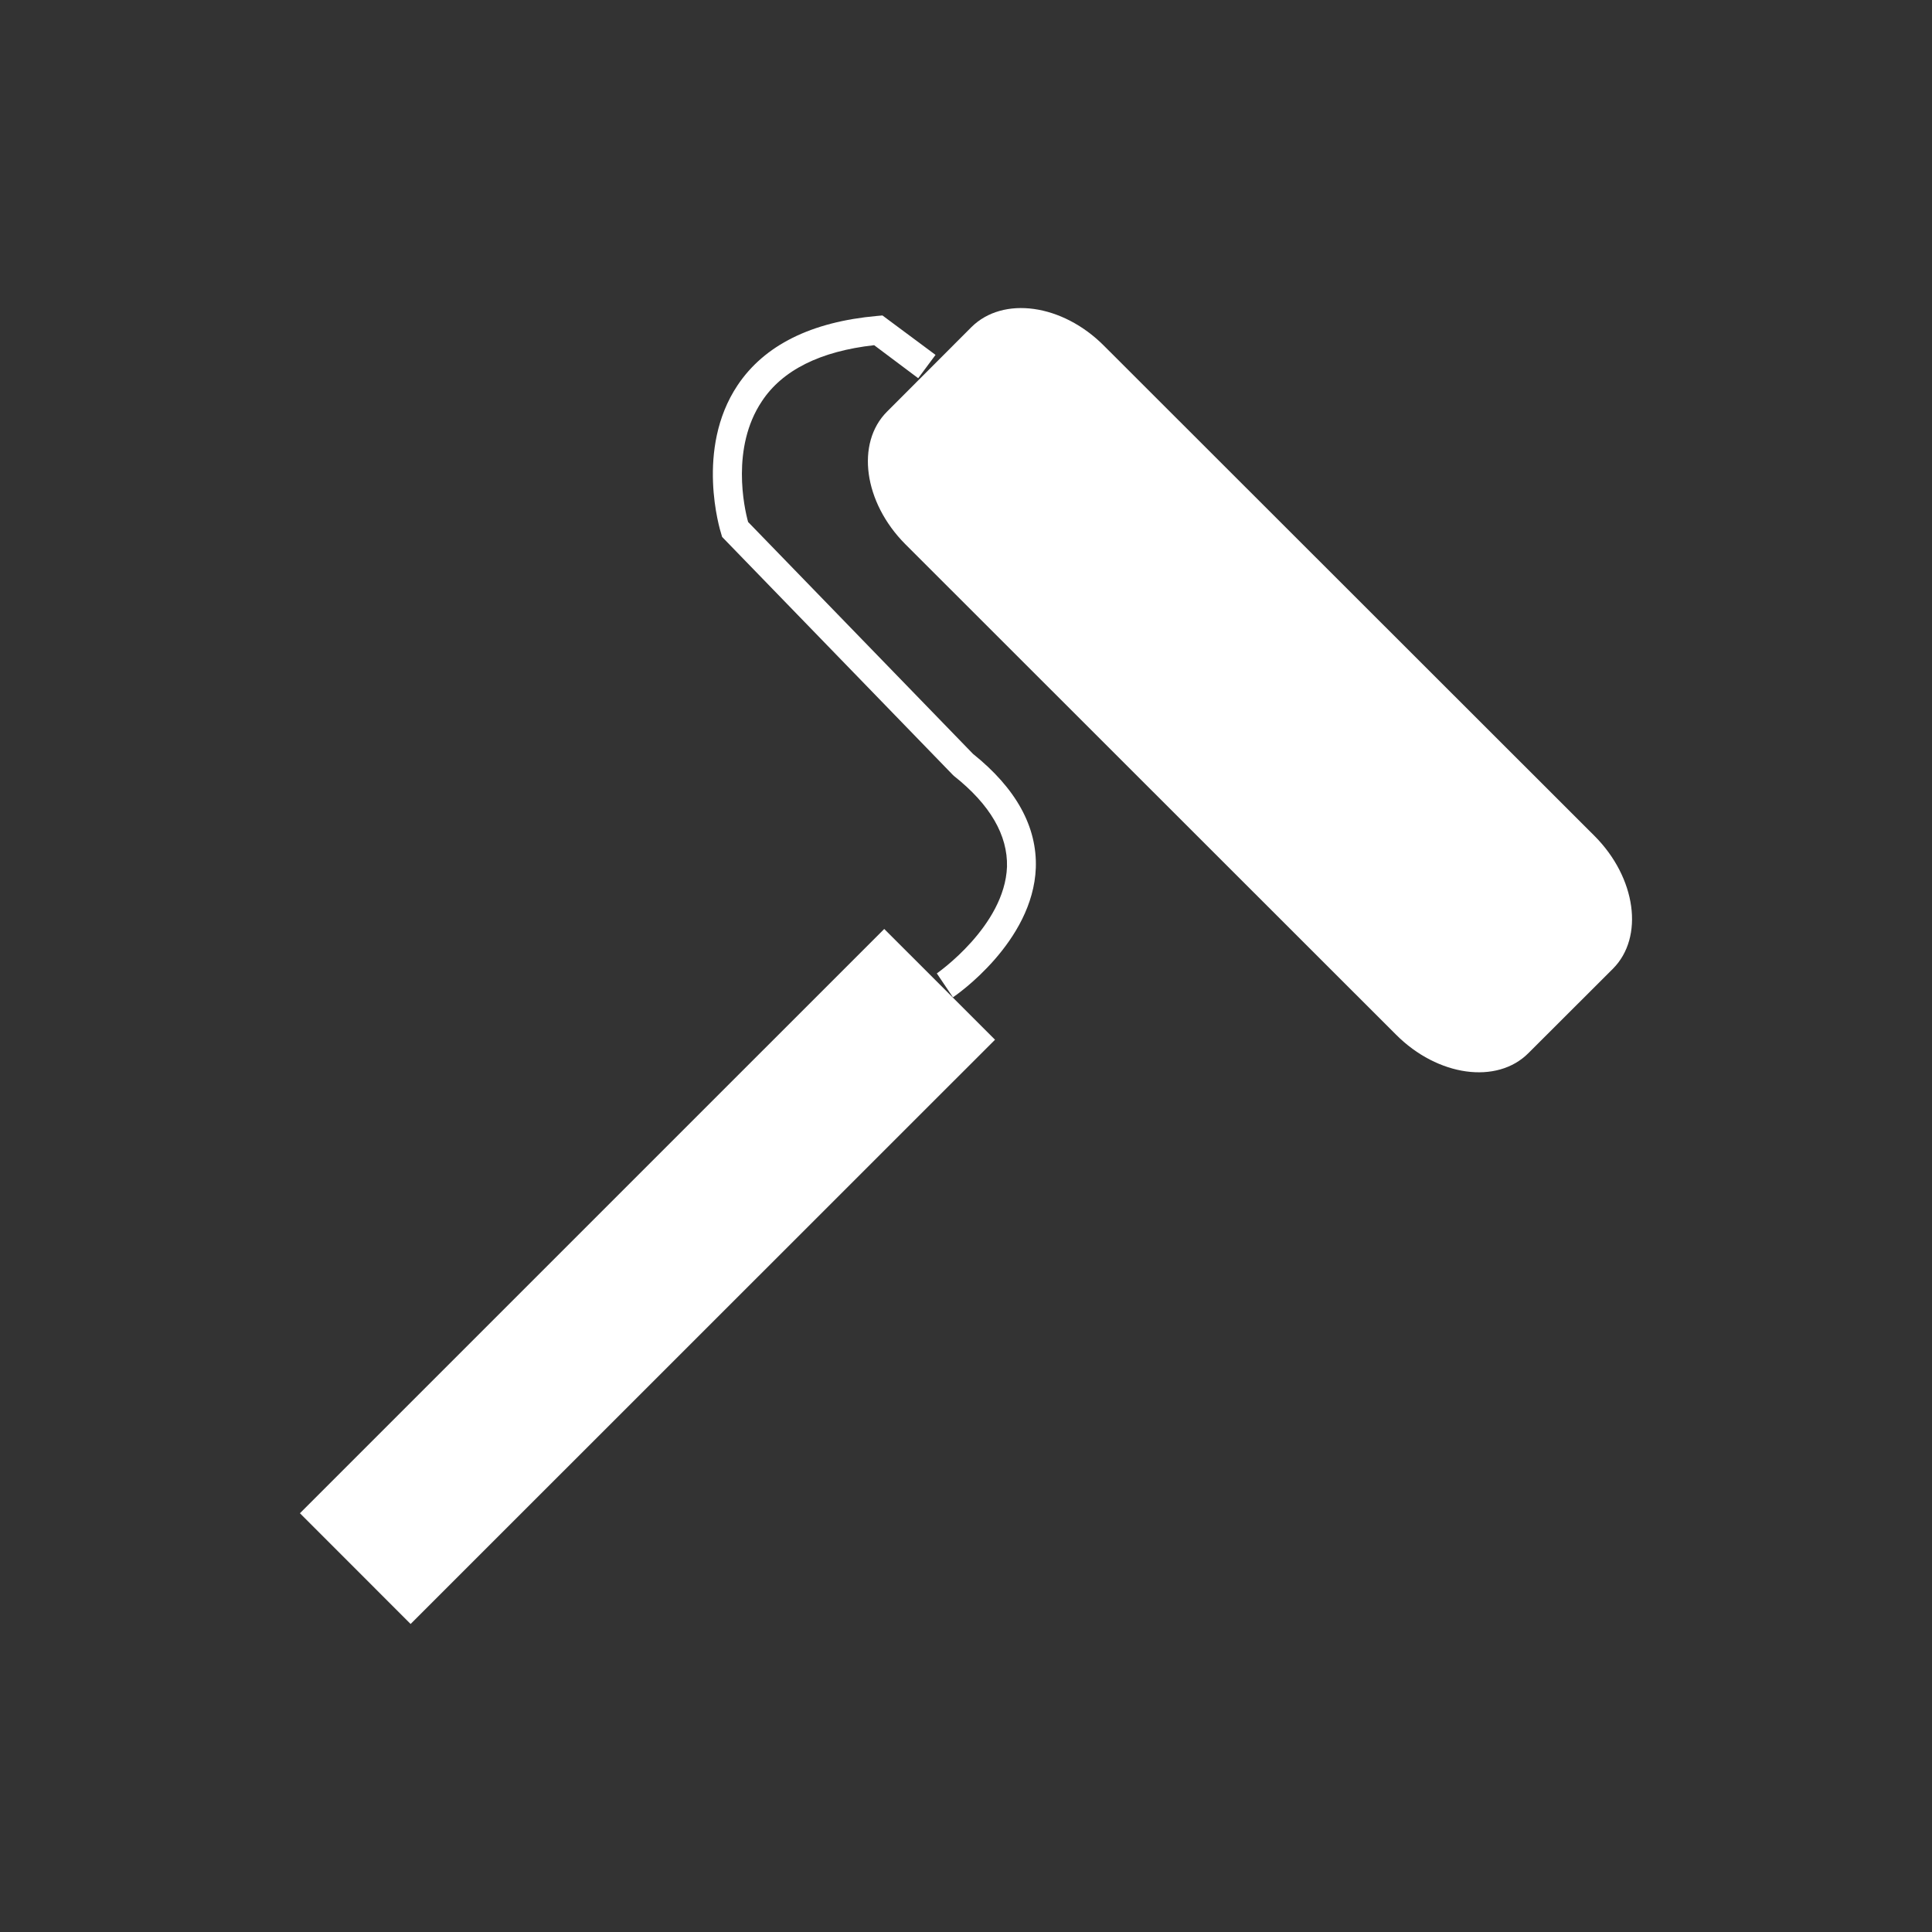
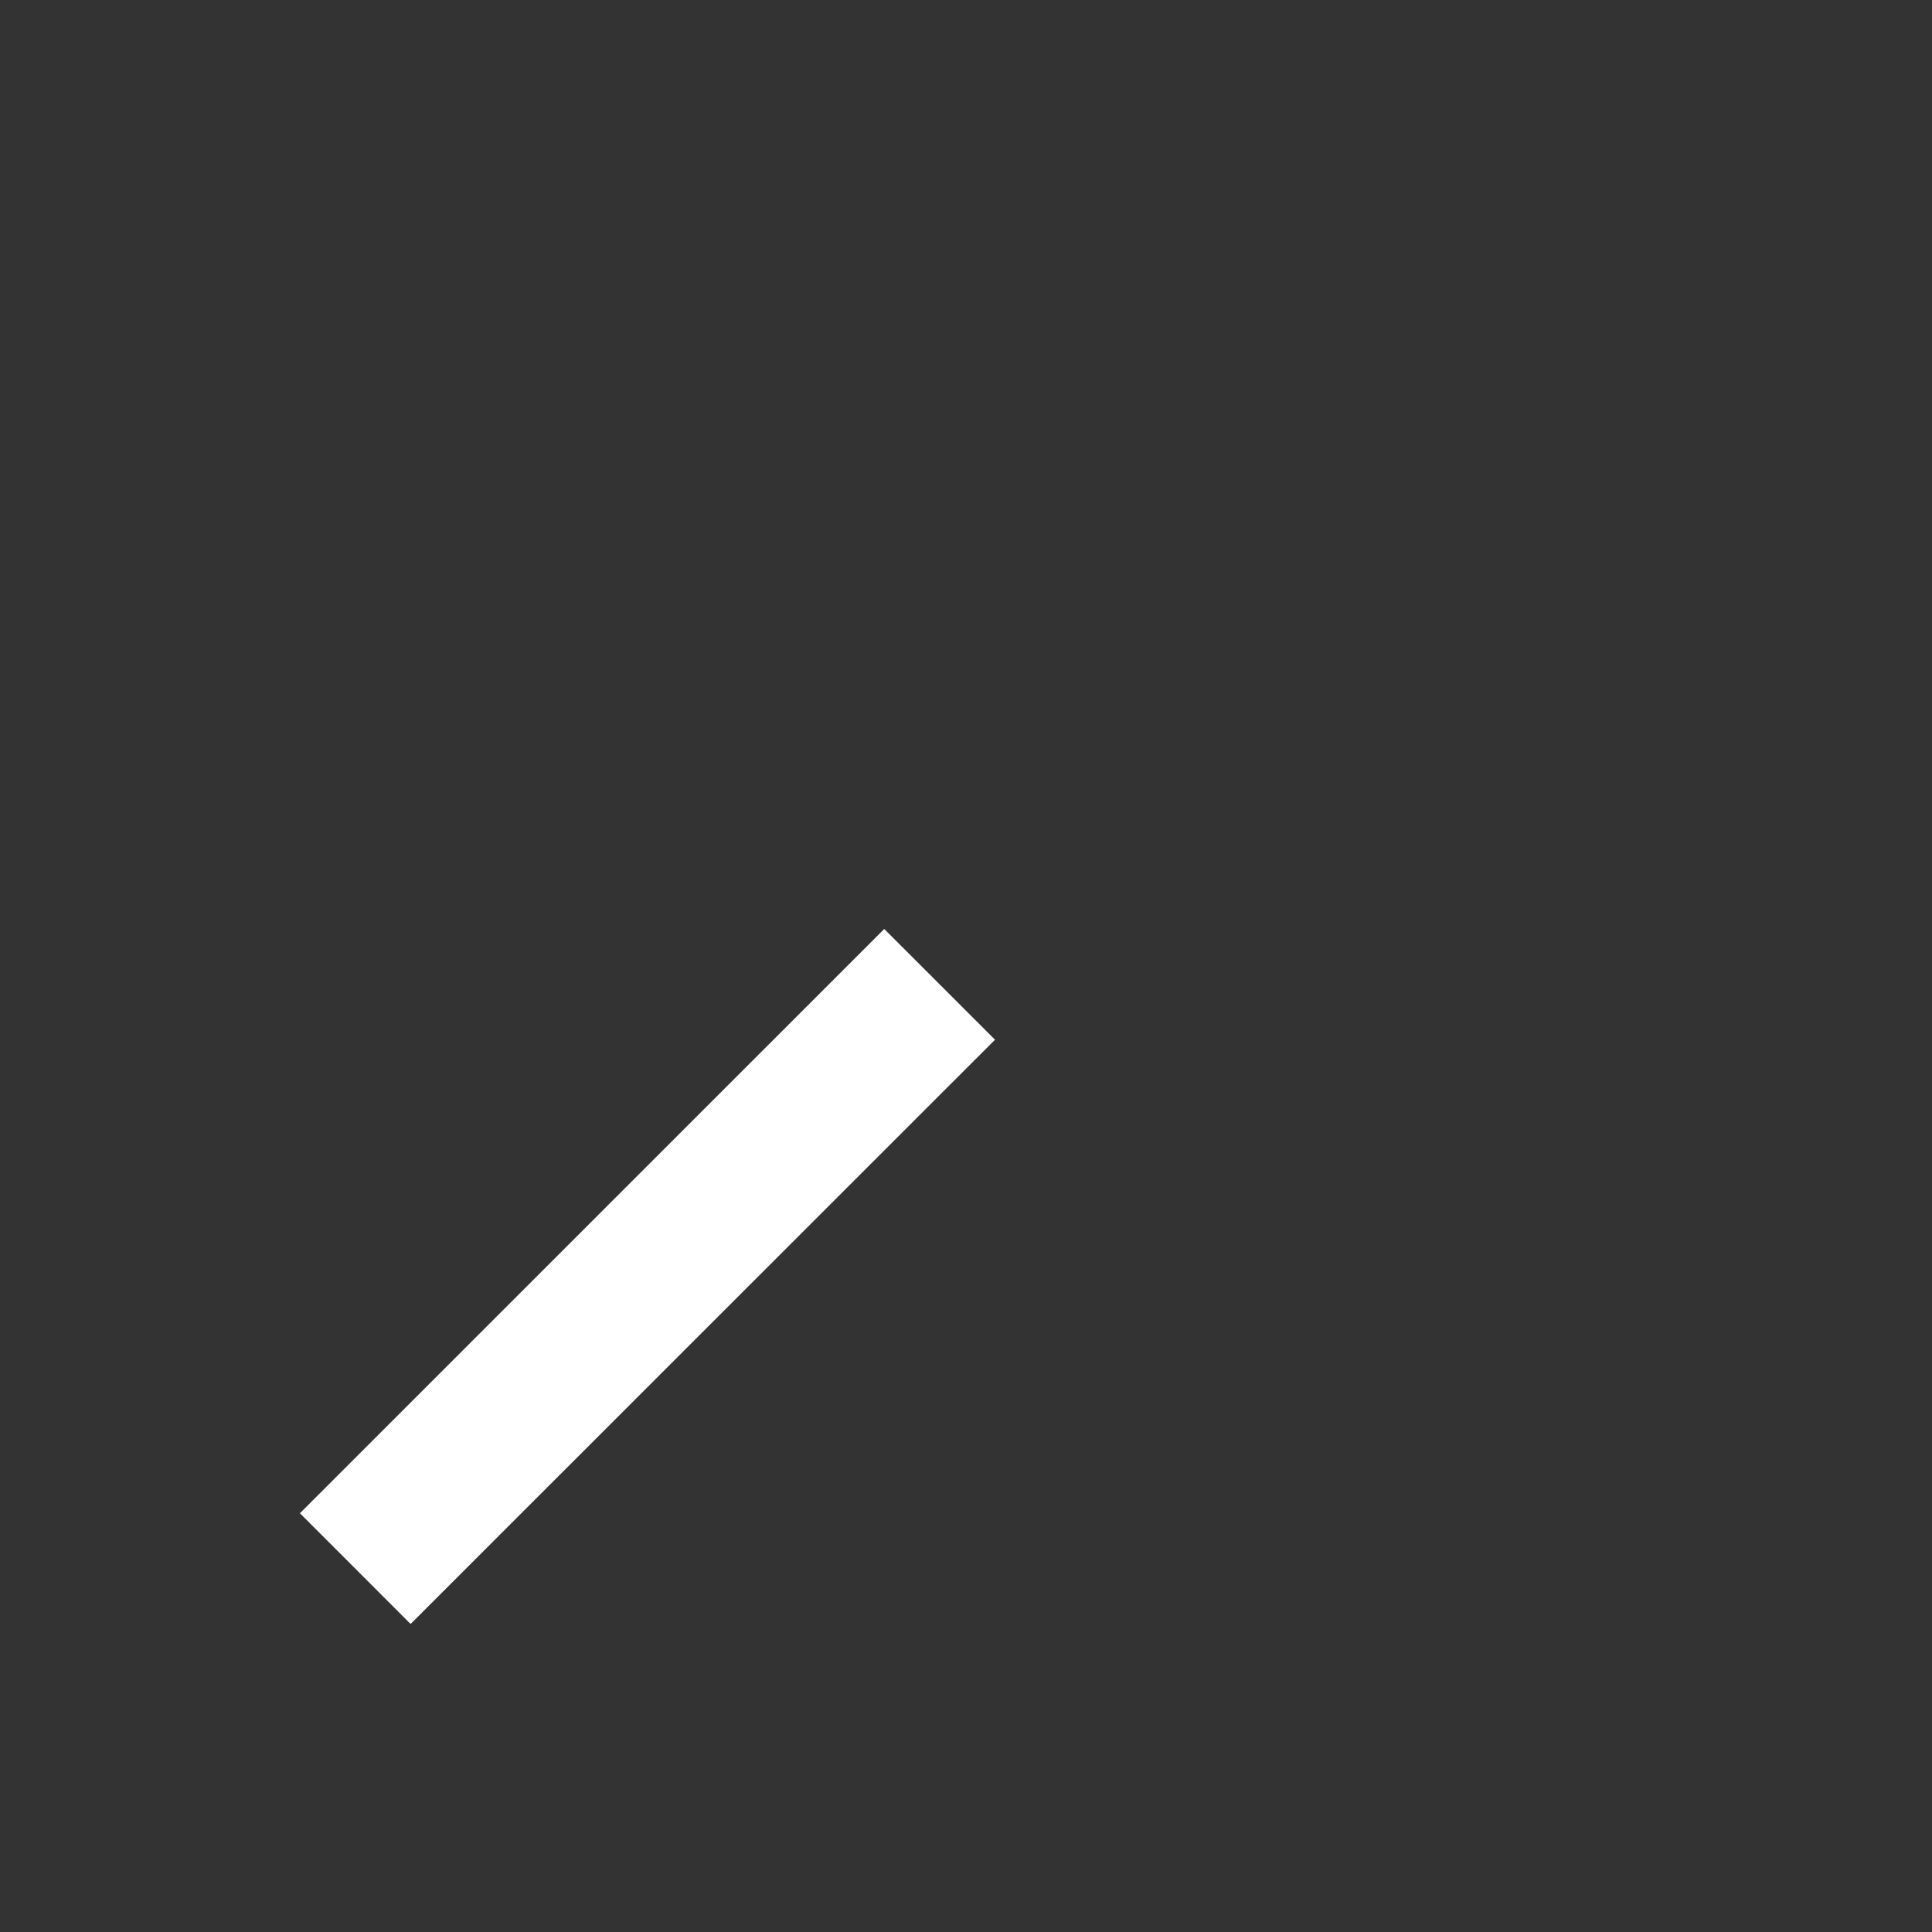
<svg xmlns="http://www.w3.org/2000/svg" version="1.1" id="Vrstva_1" x="0px" y="0px" width="100px" height="100px" viewBox="0 0 100 100" enable-background="new 0 0 100 100" xml:space="preserve">
  <rect x="0" y="0" width="100" height="100" fill="#333333" stroke="none" />
  <g>
-     <path fill="#FFFFFF" d="M49.324,51.621l-0.834-1.238c0.035-0.024,3.515-2.452,3.632-5.519c0.042-1.632-0.872-3.218-2.748-4.702   l-0.069-0.067L37.377,27.792l-0.049-0.168c-0.057-0.173-1.35-4.378,0.842-7.673c1.389-2.085,3.815-3.292,7.226-3.598l0.28-0.025   l2.747,2.041l-0.897,1.207l-2.28-1.709c-2.778,0.311-4.754,1.287-5.82,2.916c-1.589,2.388-0.91,5.496-0.704,6.235l11.64,12.002   c2.235,1.791,3.323,3.778,3.252,5.9C53.469,48.759,49.502,51.505,49.324,51.621" />
-     <path fill="#FFFFFF" d="M79.113,54.507c-1.628,1.638-4.7,1.207-6.851-0.95L46.854,28.162c-2.145-2.156-2.572-5.227-0.94-6.858   l4.365-4.371c1.638-1.627,4.708-1.201,6.857,0.958L82.54,43.276c2.147,2.158,2.572,5.233,0.945,6.866L79.113,54.507z" />
    <polygon fill="#FFFFFF" points="51.502,53.816 21.253,84.057 15.525,78.325 45.768,48.083  " />
  </g>
</svg>